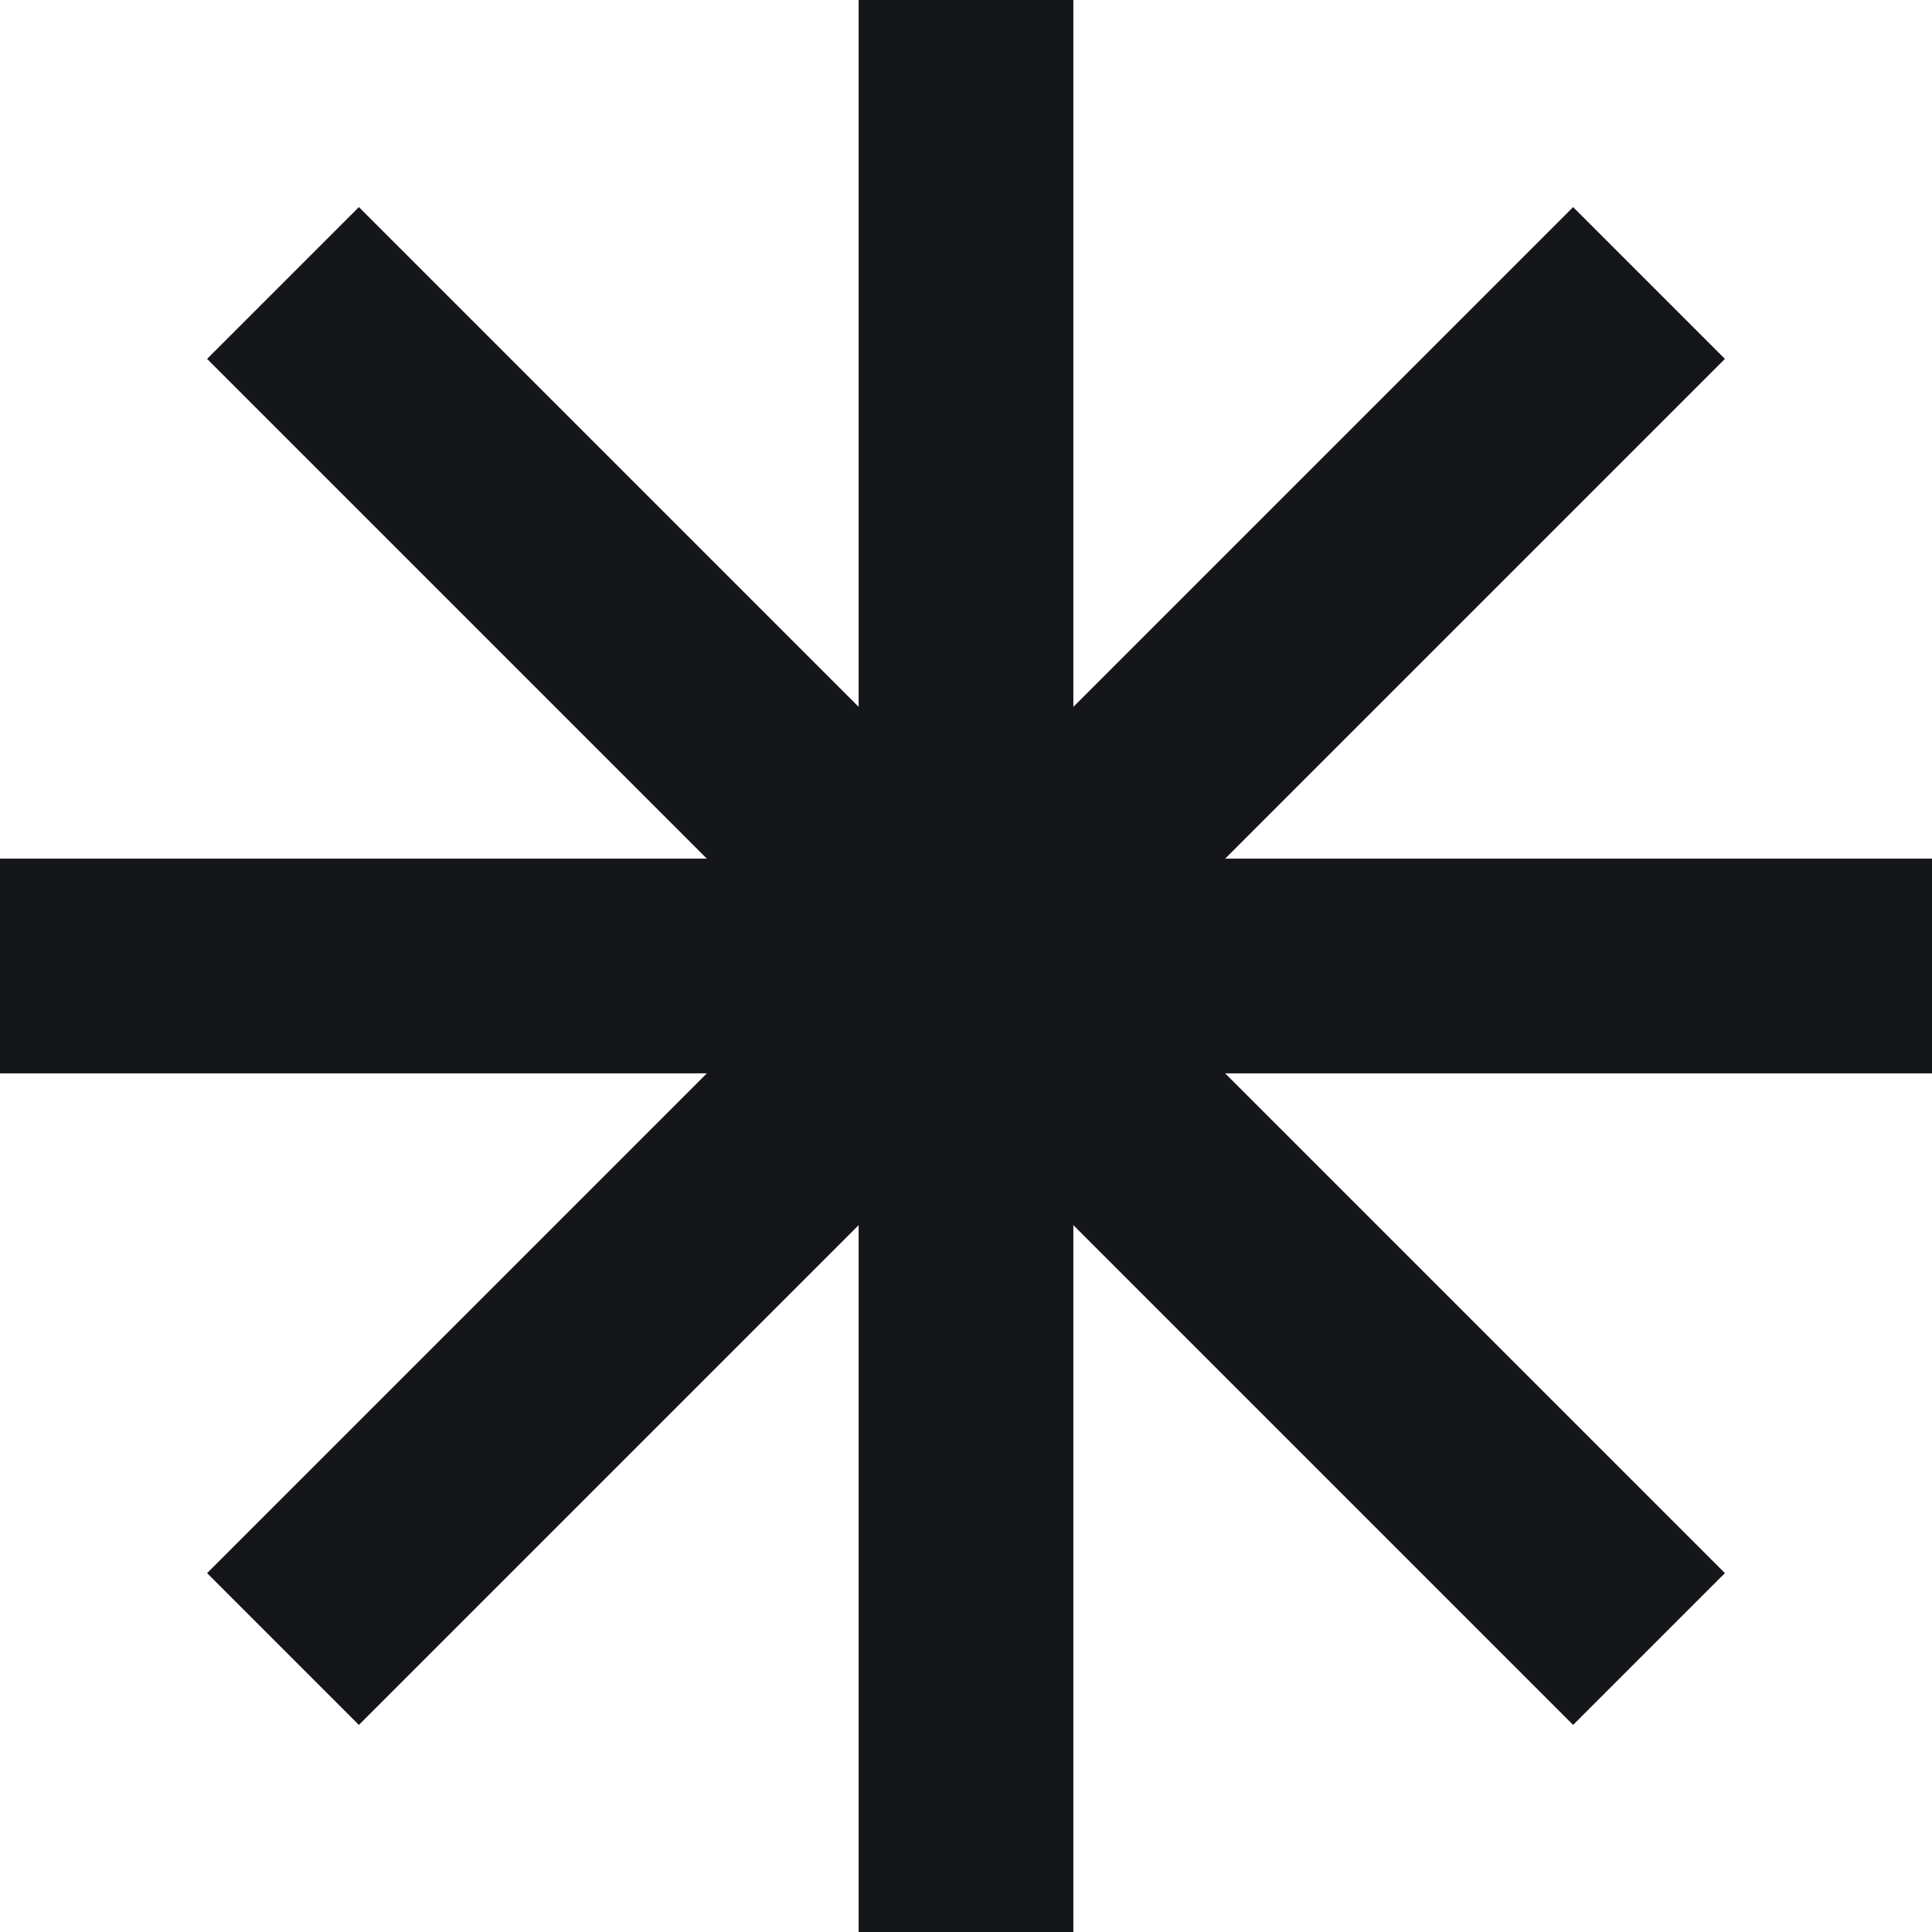
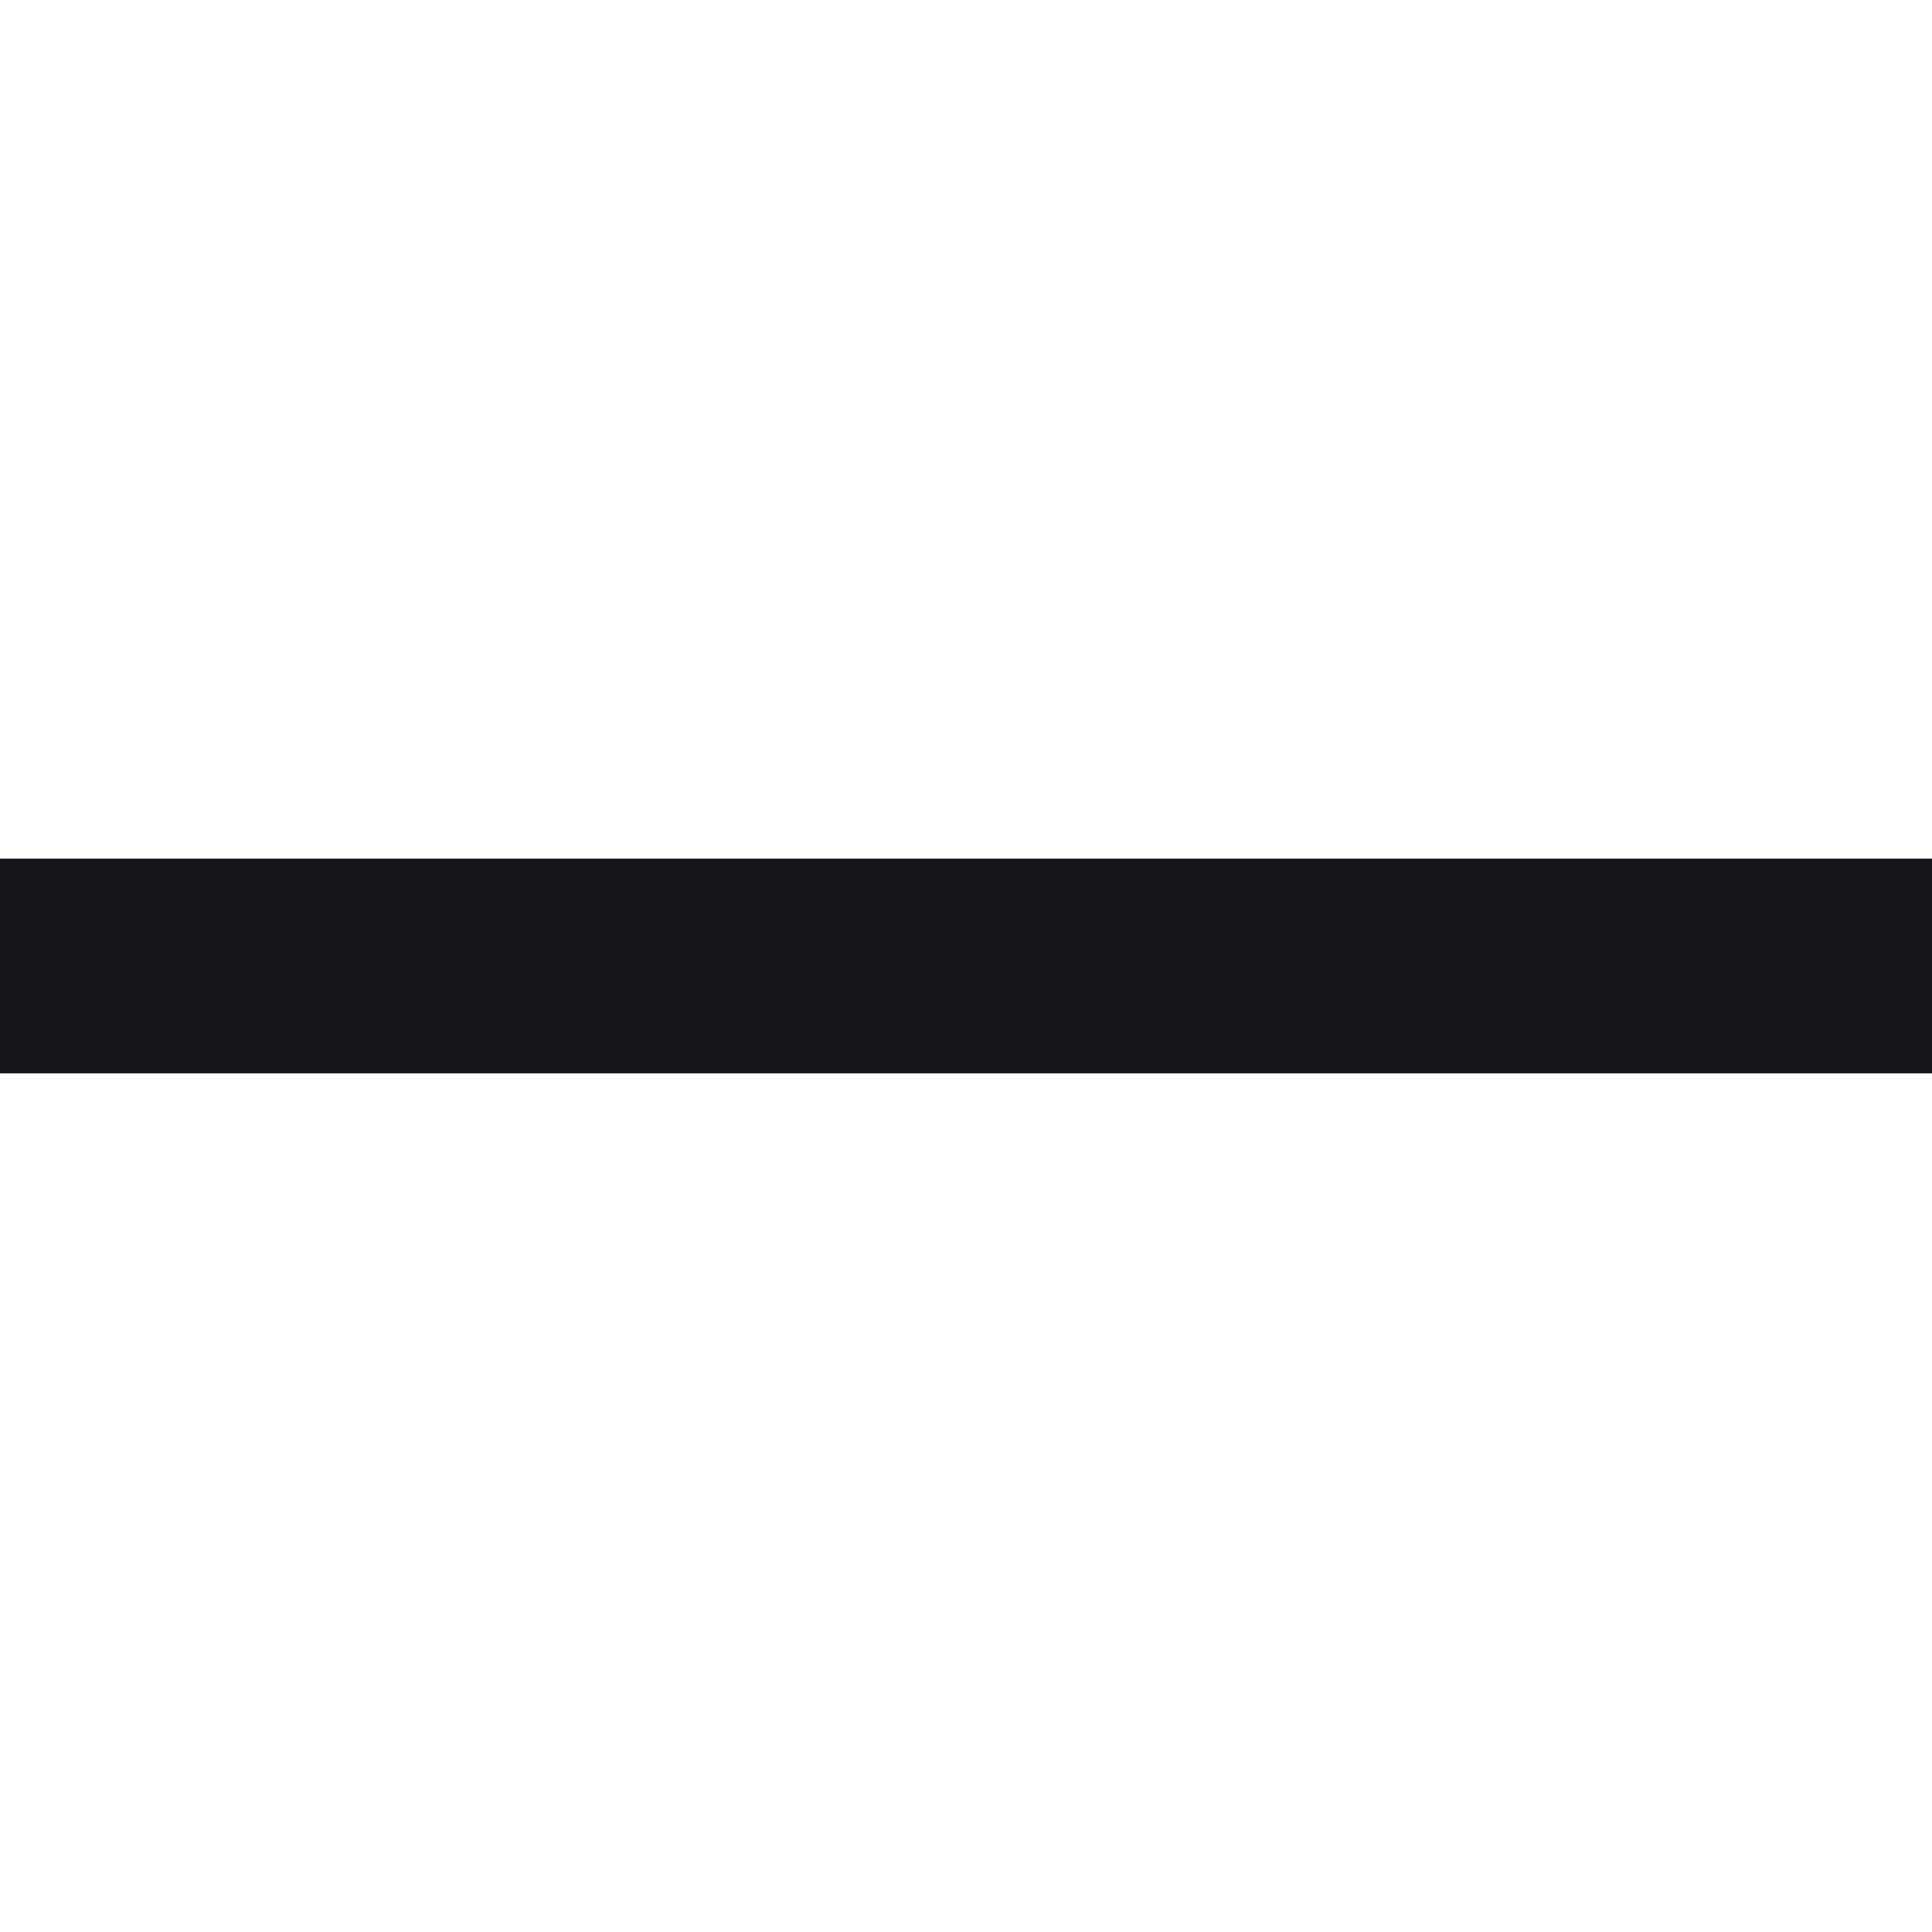
<svg xmlns="http://www.w3.org/2000/svg" width="16" height="16" viewBox="0 0 16 16" fill="none">
  <g clip-path="url(#clip0_7810_9334)">
    <path d="M0 7.111H16V8.889H0V7.111Z" fill="#141619" />
-     <path d="M2.972 1.715L14.285 13.028L13.028 14.285L1.715 2.972L2.972 1.715Z" fill="#141619" />
-     <path d="M7.111 16L7.111 0L8.889 -7.77091e-08L8.889 16L7.111 16Z" fill="#141619" />
-     <path d="M1.715 13.028L13.028 1.715L14.285 2.972L2.972 14.285L1.715 13.028Z" fill="#141619" />
  </g>
  <defs>
    <clipPath id="clip0_7810_9334">
      <rect width="16" height="16" fill="white" />
    </clipPath>
  </defs>
</svg>